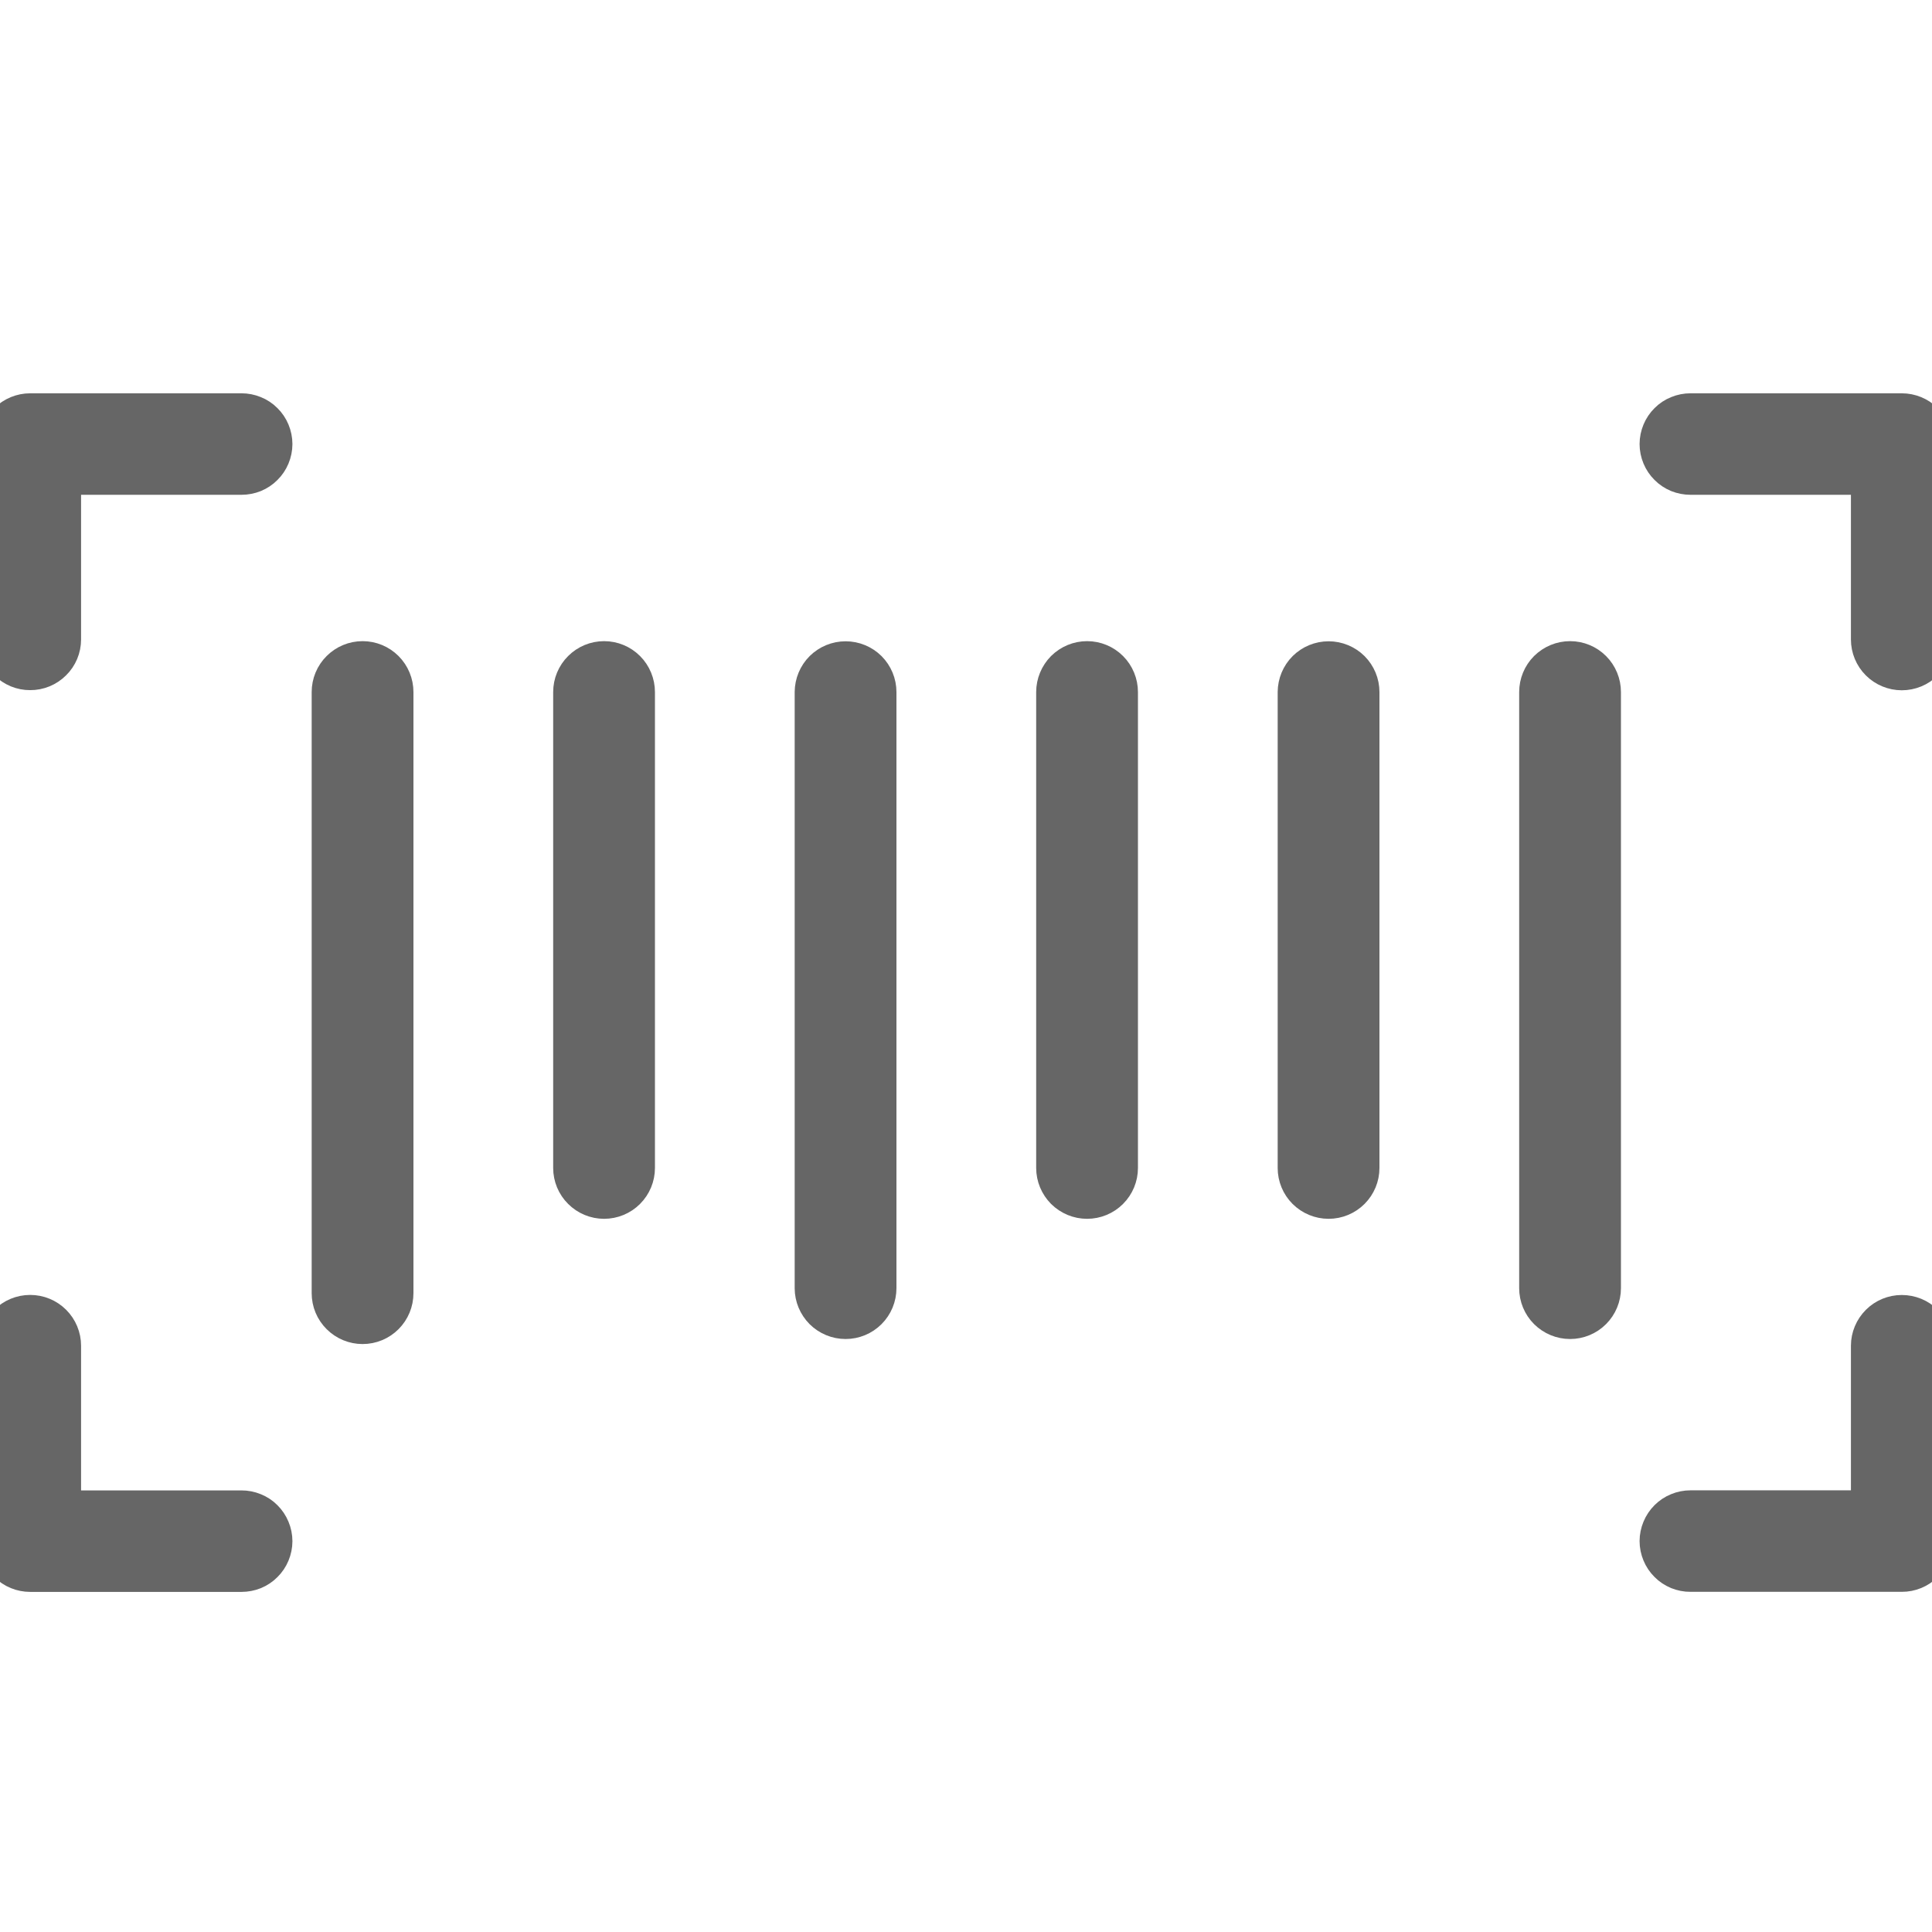
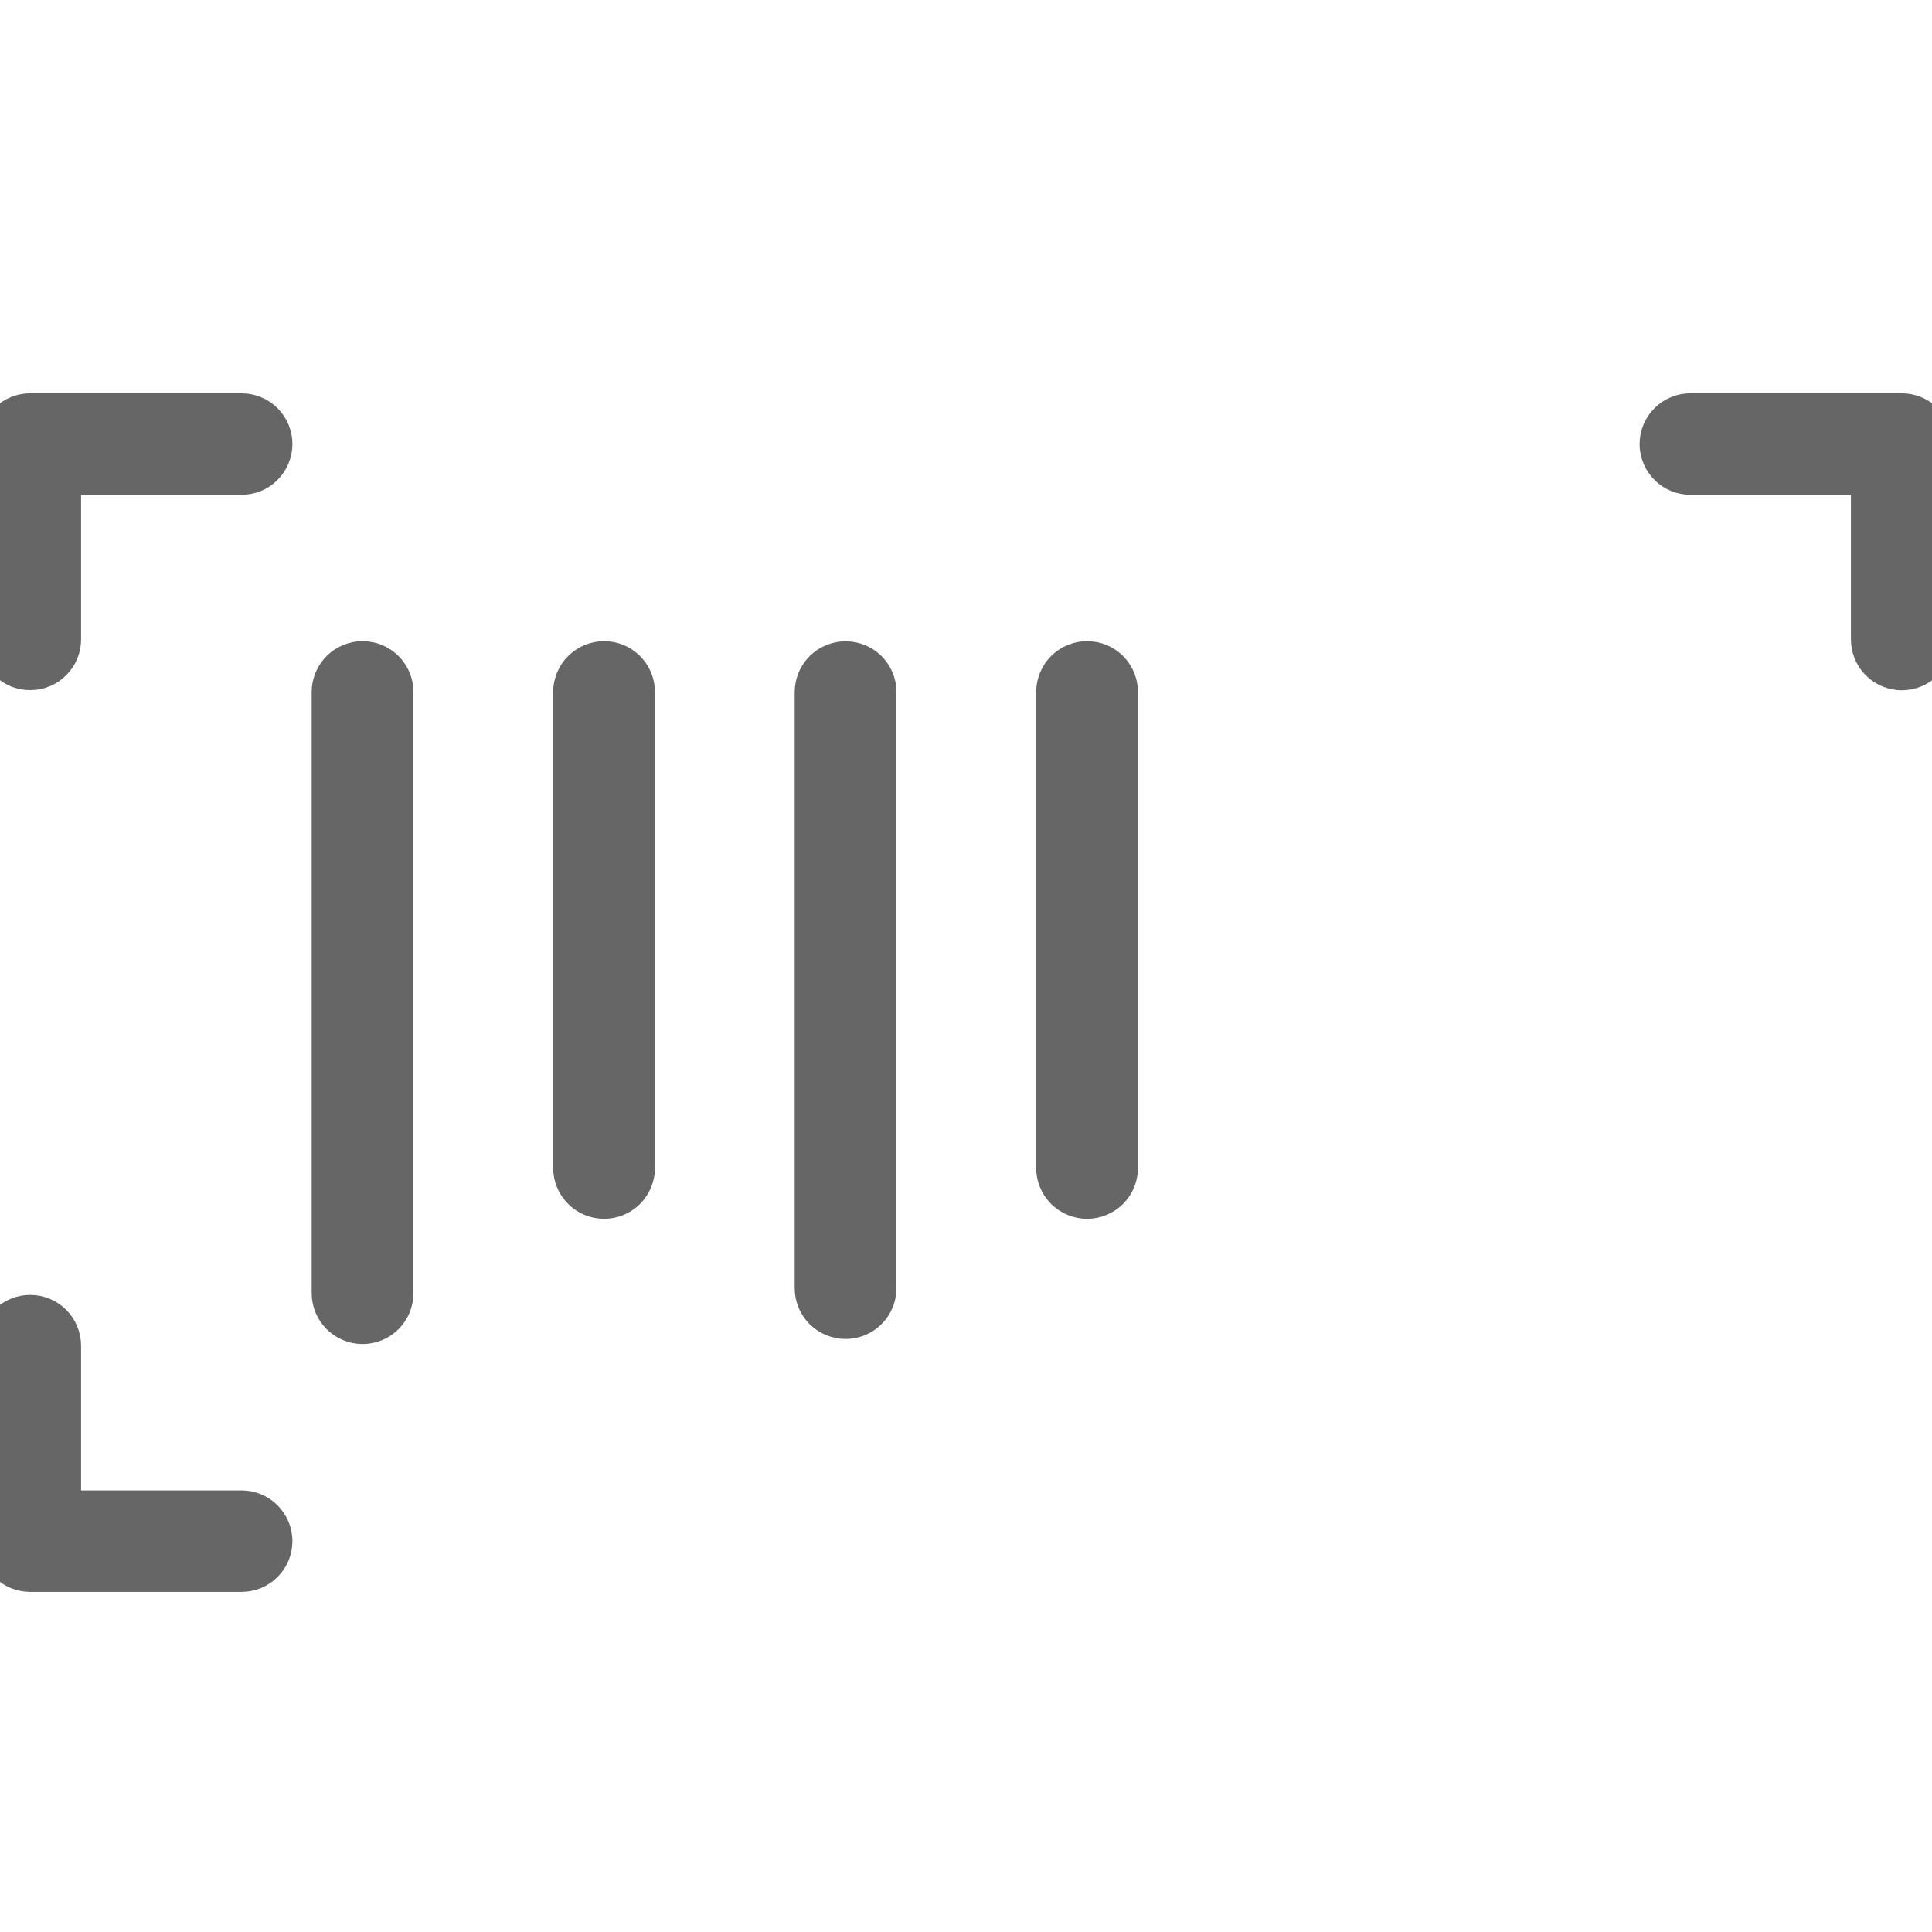
<svg xmlns="http://www.w3.org/2000/svg" width="28" height="28" viewBox="0 0 28 28" fill="none">
  <g clip-path="url(#clip0_1082_141367)">
    <path d="M5.692 18.741V10.03C5.692 9.914 5.646 9.802 5.564 9.72C5.482 9.638 5.371 9.592 5.255 9.592C5.139 9.592 5.028 9.638 4.946 9.72C4.863 9.802 4.817 9.914 4.817 10.03V18.741C4.817 18.858 4.863 18.969 4.946 19.051C5.028 19.133 5.139 19.179 5.255 19.179C5.371 19.179 5.482 19.133 5.564 19.051C5.646 18.969 5.692 18.858 5.692 18.741Z" fill="#666666" stroke="#666666" stroke-width="0.6" />
    <path d="M9.192 16.927V10.03C9.192 9.914 9.146 9.802 9.064 9.72C8.982 9.638 8.871 9.592 8.755 9.592C8.639 9.592 8.528 9.638 8.446 9.72C8.363 9.802 8.317 9.914 8.317 10.03V16.927C8.317 17.043 8.363 17.154 8.446 17.236C8.528 17.318 8.639 17.364 8.755 17.364C8.871 17.364 8.982 17.318 9.064 17.236C9.146 17.154 9.192 17.043 9.192 16.927Z" fill="#666666" stroke="#666666" stroke-width="0.6" />
    <path d="M12.255 9.594C12.139 9.594 12.028 9.64 11.946 9.721C11.864 9.803 11.818 9.914 11.817 10.03V18.669C11.817 18.785 11.864 18.896 11.945 18.978C12.028 19.06 12.139 19.106 12.255 19.106C12.371 19.106 12.482 19.06 12.564 18.978C12.646 18.896 12.692 18.785 12.692 18.669V10.03C12.692 9.914 12.646 9.803 12.564 9.721C12.482 9.64 12.371 9.594 12.255 9.594Z" fill="#666666" stroke="#666666" stroke-width="0.6" />
    <path d="M16.192 16.927V10.03C16.192 9.914 16.146 9.802 16.064 9.72C15.982 9.638 15.871 9.592 15.755 9.592C15.639 9.592 15.528 9.638 15.445 9.72C15.364 9.802 15.317 9.914 15.317 10.03V16.927C15.317 17.043 15.364 17.154 15.445 17.236C15.528 17.318 15.639 17.364 15.755 17.364C15.871 17.364 15.982 17.318 16.064 17.236C16.146 17.154 16.192 17.043 16.192 16.927Z" fill="#666666" stroke="#666666" stroke-width="0.6" />
-     <path d="M19.255 9.594C19.139 9.594 19.028 9.64 18.946 9.721C18.864 9.803 18.818 9.914 18.817 10.03V16.927C18.817 17.043 18.863 17.154 18.945 17.236C19.028 17.318 19.139 17.364 19.255 17.364C19.371 17.364 19.482 17.318 19.564 17.236C19.646 17.154 19.692 17.043 19.692 16.927V10.03C19.692 9.914 19.646 9.803 19.564 9.721C19.482 9.64 19.371 9.594 19.255 9.594Z" fill="#666666" stroke="#666666" stroke-width="0.6" />
-     <path d="M23.192 18.669V10.03C23.192 9.914 23.146 9.802 23.064 9.72C22.982 9.638 22.871 9.592 22.755 9.592C22.639 9.592 22.528 9.638 22.445 9.72C22.363 9.802 22.317 9.914 22.317 10.03V18.669C22.317 18.785 22.363 18.896 22.445 18.978C22.528 19.06 22.639 19.106 22.755 19.106C22.871 19.106 22.982 19.06 23.064 18.978C23.146 18.896 23.192 18.785 23.192 18.669Z" fill="#666666" stroke="#666666" stroke-width="0.6" />
    <path d="M0.437 9.702C0.553 9.703 0.664 9.657 0.746 9.575C0.829 9.494 0.875 9.383 0.875 9.267V6.871H3.5C3.557 6.871 3.614 6.86 3.667 6.839C3.72 6.817 3.769 6.785 3.809 6.744C3.85 6.704 3.882 6.656 3.904 6.603C3.926 6.55 3.938 6.493 3.938 6.436C3.938 6.378 3.926 6.321 3.904 6.268C3.882 6.215 3.85 6.167 3.809 6.127C3.769 6.086 3.72 6.054 3.667 6.033C3.614 6.011 3.557 6 3.5 6H0.437C0.322 6 0.211 6.046 0.129 6.127C0.046 6.209 0 6.32 0 6.436L0 9.267C0 9.383 0.046 9.494 0.129 9.575C0.211 9.657 0.322 9.703 0.437 9.702Z" fill="#666666" stroke="#666666" stroke-width="0.6" />
    <path d="M27.562 6H24.5C24.443 6 24.386 6.011 24.333 6.033C24.28 6.054 24.231 6.086 24.191 6.127C24.15 6.167 24.118 6.215 24.096 6.268C24.074 6.321 24.062 6.378 24.062 6.436C24.062 6.493 24.074 6.55 24.096 6.603C24.118 6.656 24.15 6.704 24.191 6.744C24.231 6.785 24.28 6.817 24.333 6.839C24.386 6.86 24.443 6.871 24.5 6.871H27.125V9.267C27.125 9.383 27.171 9.494 27.253 9.576C27.335 9.658 27.447 9.704 27.562 9.704C27.679 9.704 27.79 9.658 27.872 9.576C27.954 9.494 28 9.383 28 9.267V6.436C28 6.32 27.953 6.209 27.872 6.127C27.789 6.046 27.678 6 27.562 6Z" fill="#666666" stroke="#666666" stroke-width="0.6" />
    <path d="M0.437 22.771H3.5C3.557 22.771 3.614 22.76 3.667 22.739C3.72 22.717 3.769 22.685 3.809 22.644C3.85 22.604 3.882 22.556 3.904 22.503C3.926 22.45 3.938 22.393 3.938 22.336C3.938 22.278 3.926 22.221 3.904 22.169C3.882 22.116 3.85 22.067 3.809 22.027C3.769 21.986 3.72 21.954 3.667 21.933C3.614 21.911 3.557 21.9 3.5 21.9H0.875V19.504C0.875 19.388 0.829 19.277 0.747 19.195C0.665 19.113 0.554 19.067 0.437 19.067C0.321 19.067 0.21 19.113 0.128 19.195C0.046 19.277 0 19.388 0 19.504L0 22.336C0 22.451 0.046 22.562 0.129 22.644C0.211 22.726 0.322 22.771 0.437 22.771Z" fill="#666666" stroke="#666666" stroke-width="0.6" />
-     <path d="M27.562 19.068C27.447 19.068 27.336 19.113 27.254 19.195C27.172 19.277 27.125 19.388 27.125 19.503V21.899H24.5C24.443 21.899 24.386 21.91 24.333 21.932C24.28 21.953 24.231 21.986 24.191 22.026C24.15 22.067 24.118 22.115 24.096 22.168C24.074 22.221 24.062 22.277 24.062 22.335C24.062 22.392 24.074 22.449 24.096 22.502C24.118 22.555 24.15 22.603 24.191 22.643C24.231 22.684 24.28 22.716 24.333 22.738C24.386 22.759 24.443 22.771 24.5 22.77H27.562C27.678 22.771 27.789 22.725 27.872 22.643C27.953 22.561 28 22.451 28 22.335V19.503C28 19.388 27.953 19.277 27.872 19.195C27.79 19.113 27.678 19.068 27.562 19.068Z" fill="#666666" stroke="#666666" stroke-width="0.6" />
  </g>
  <defs>
    <clipPath id="clip0_1082_141367">
      <rect width="28" height="28" fill="white" />
    </clipPath>
  </defs>
</svg>